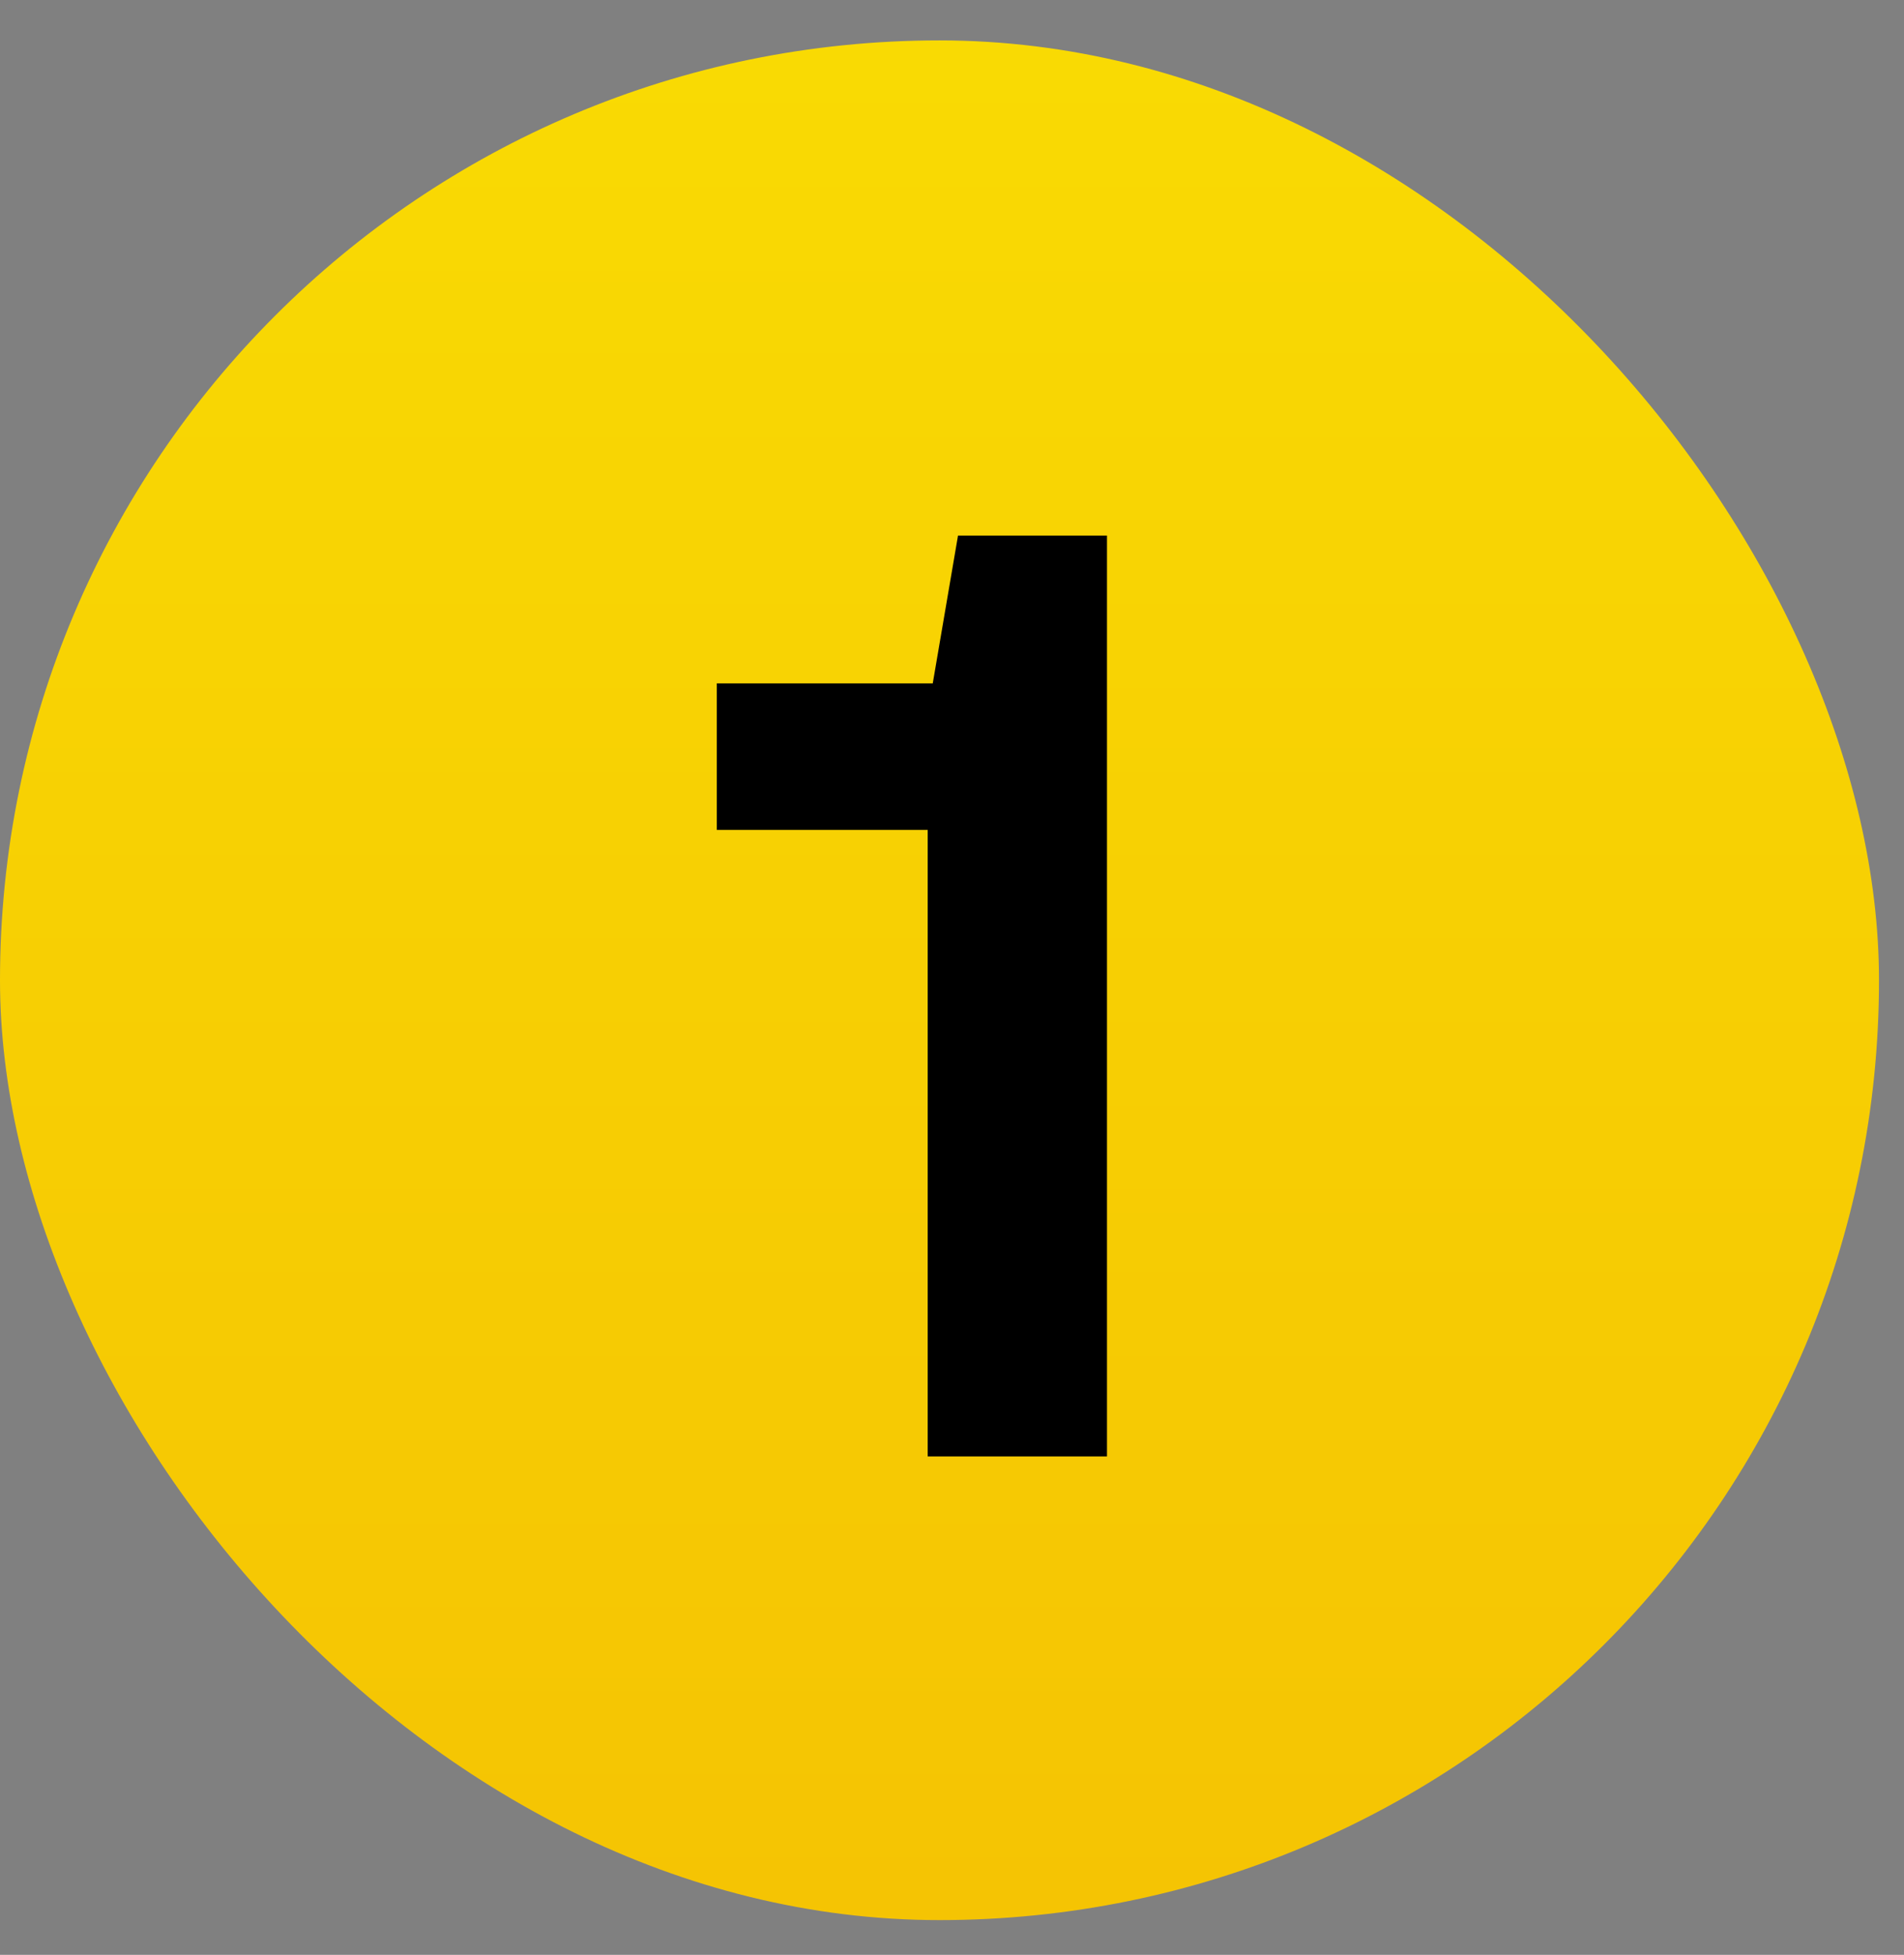
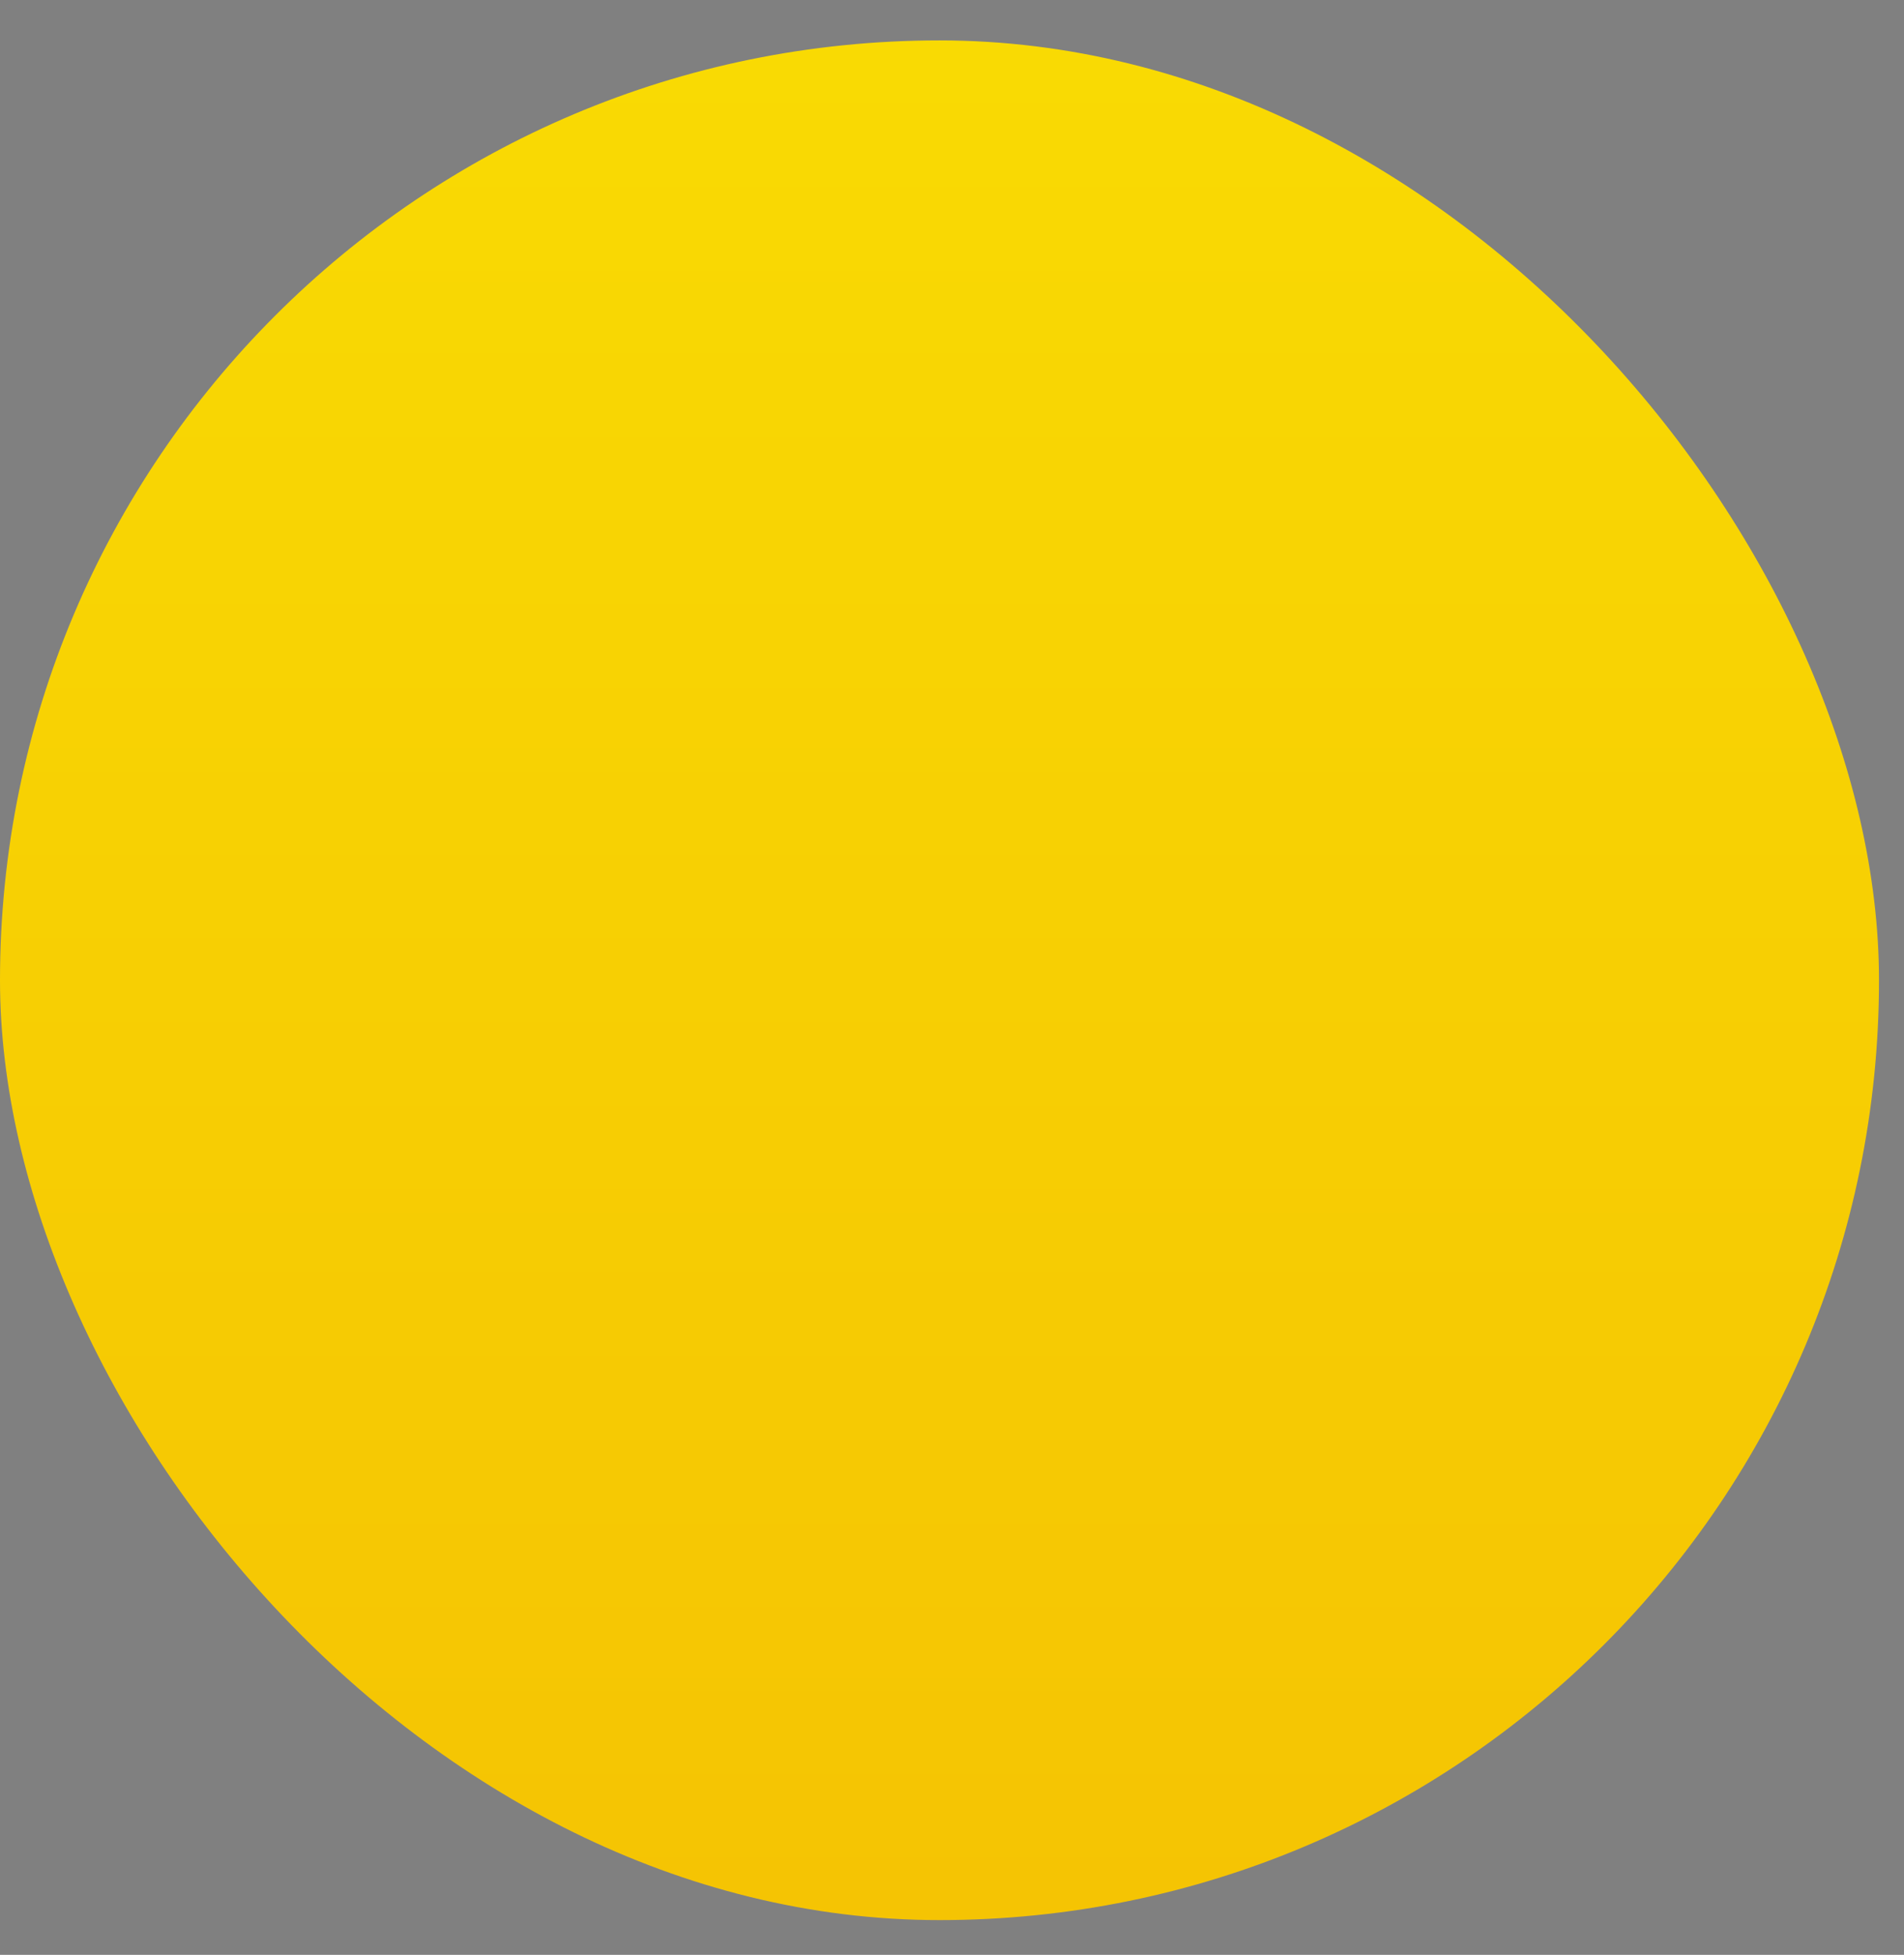
<svg xmlns="http://www.w3.org/2000/svg" width="38" height="39" viewBox="0 0 38 39" fill="none">
  <rect x="0" y="0" width="38" height="39" fill="#808080" stroke="none" />
  <rect y="0.806" width="37.501" height="37.501" rx="18.75" fill="url(#paint0_linear_21_327)" />
-   <path d="M18.515 29.056V16.557H14.306V13.633H18.616L19.12 10.685H22.093V29.056H18.515Z" fill="black" />
  <defs>
    <linearGradient id="paint0_linear_21_327" x1="29.606" y1="-45.445" x2="29.606" y2="84.558" gradientUnits="userSpaceOnUse">
      <stop stop-color="#FEF602" />
      <stop offset="1" stop-color="#F0A804" />
    </linearGradient>
  </defs>
</svg>